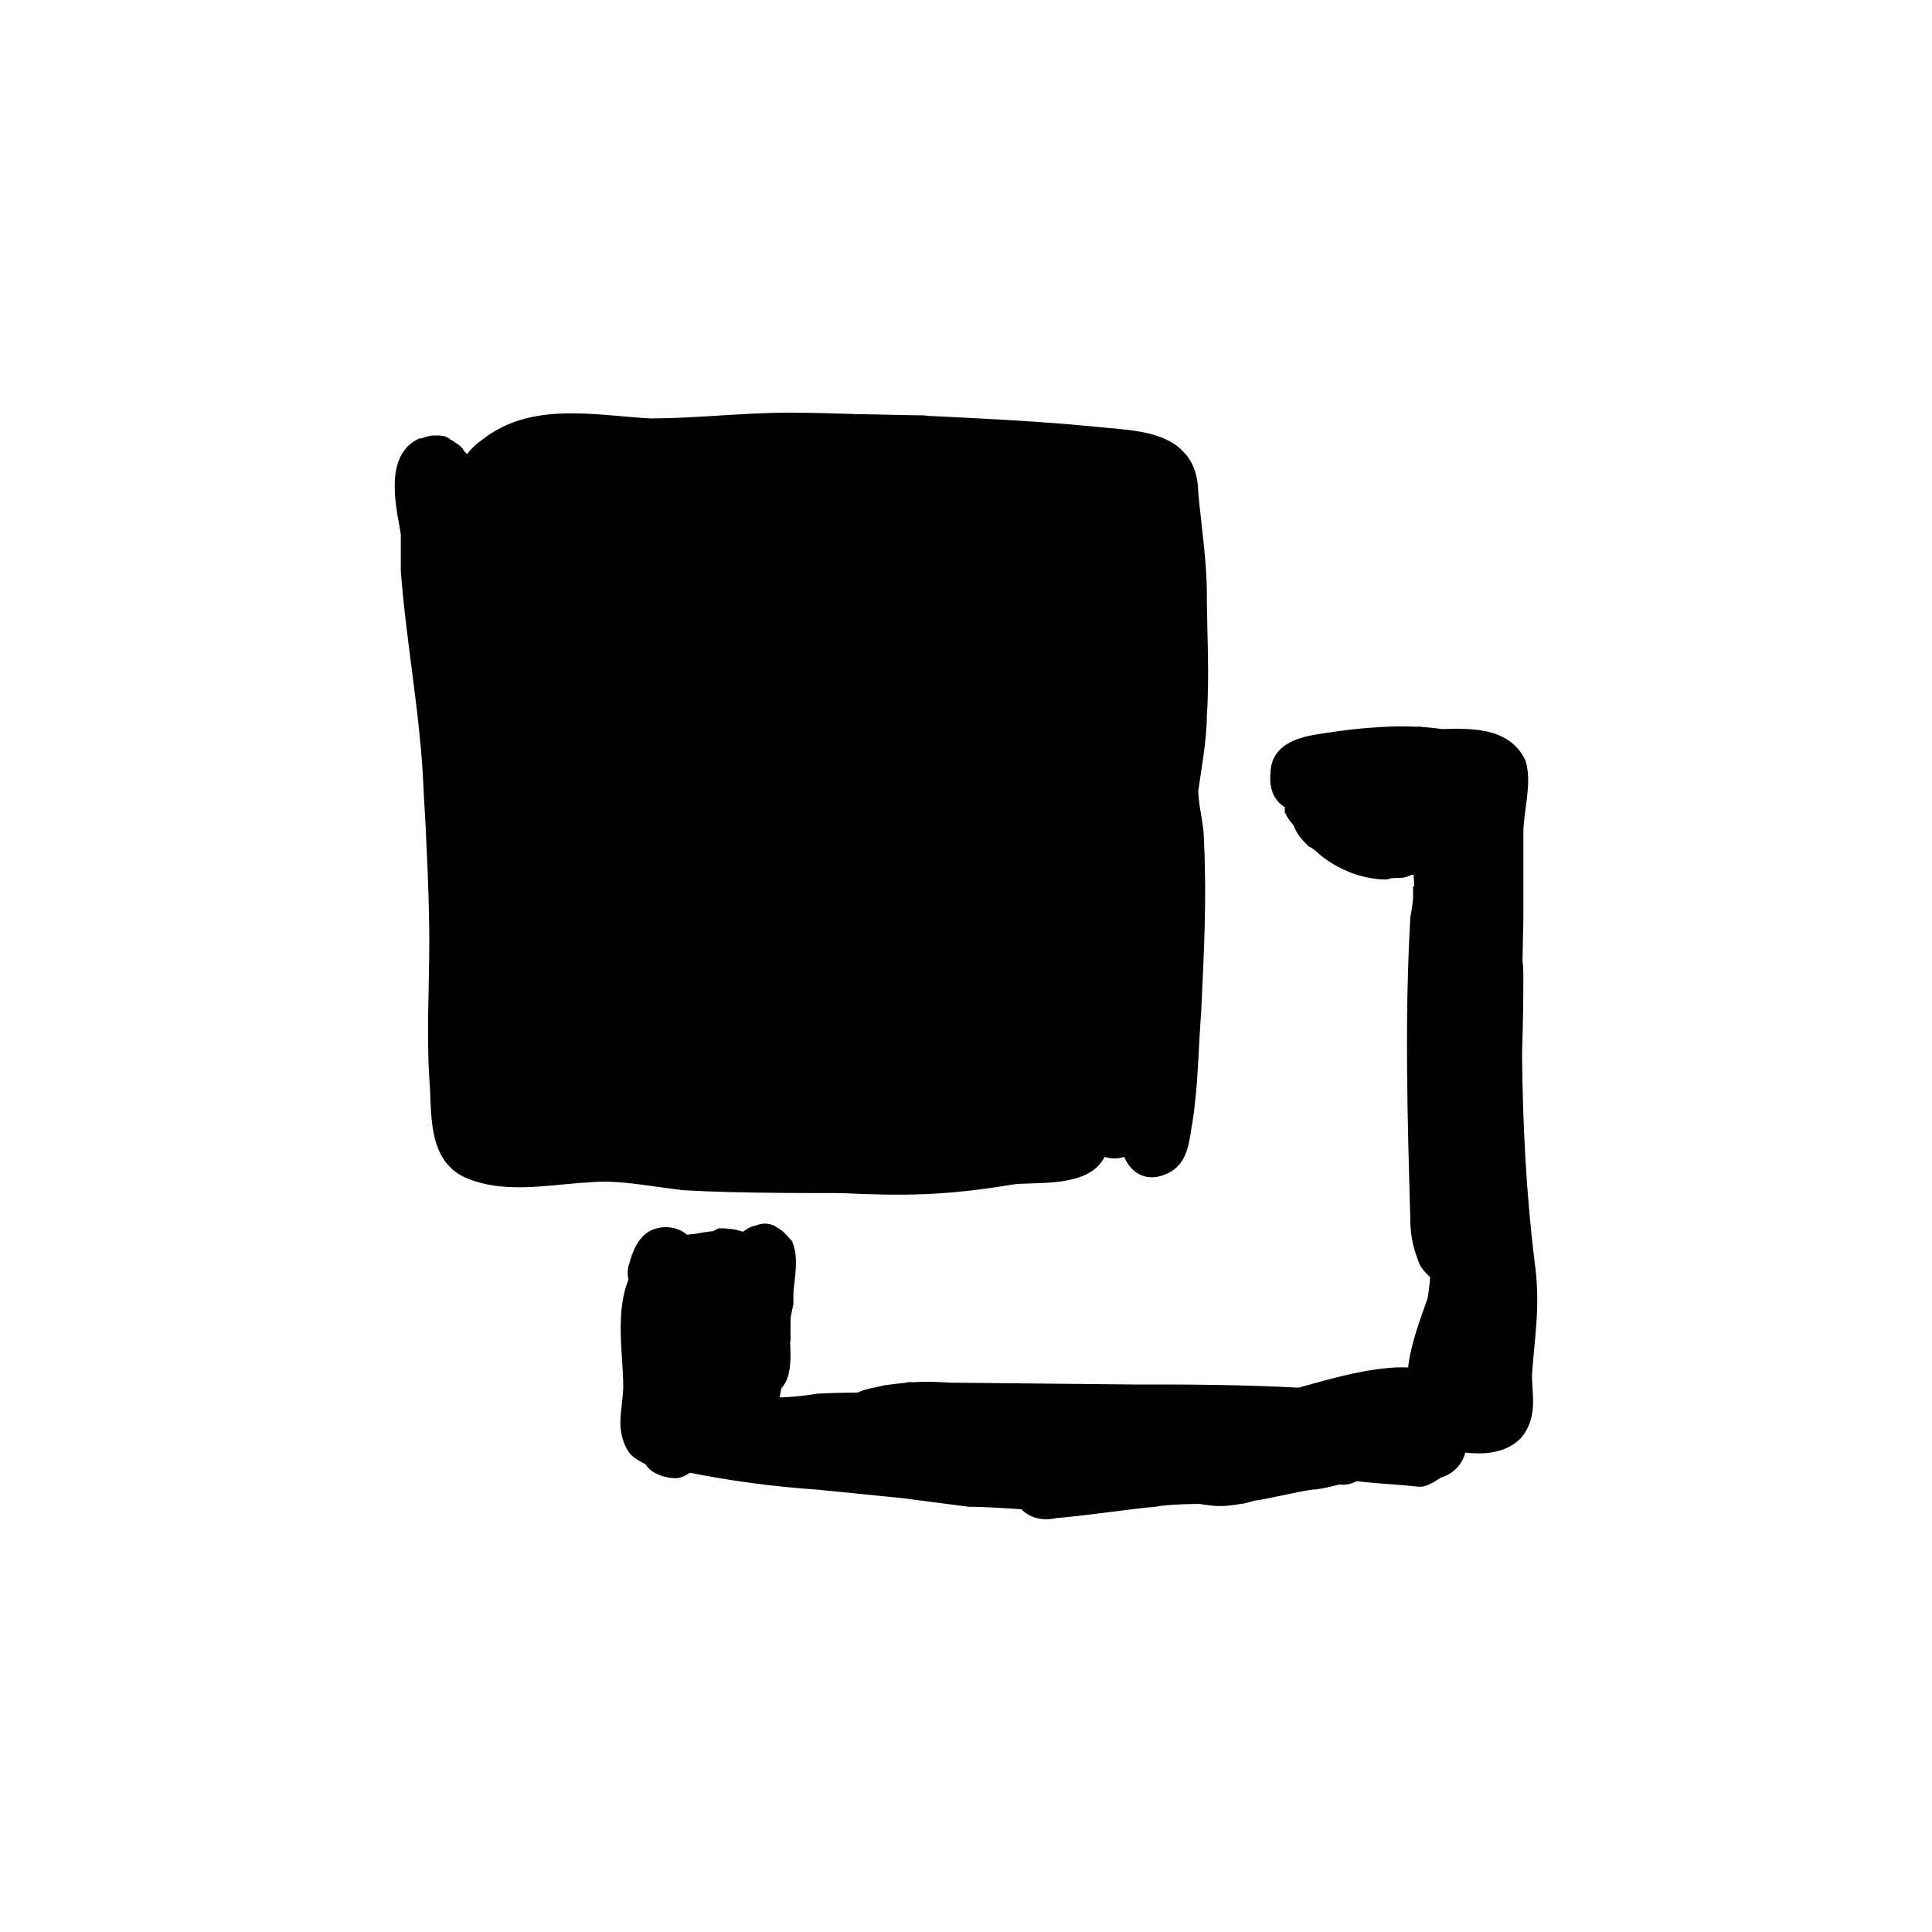
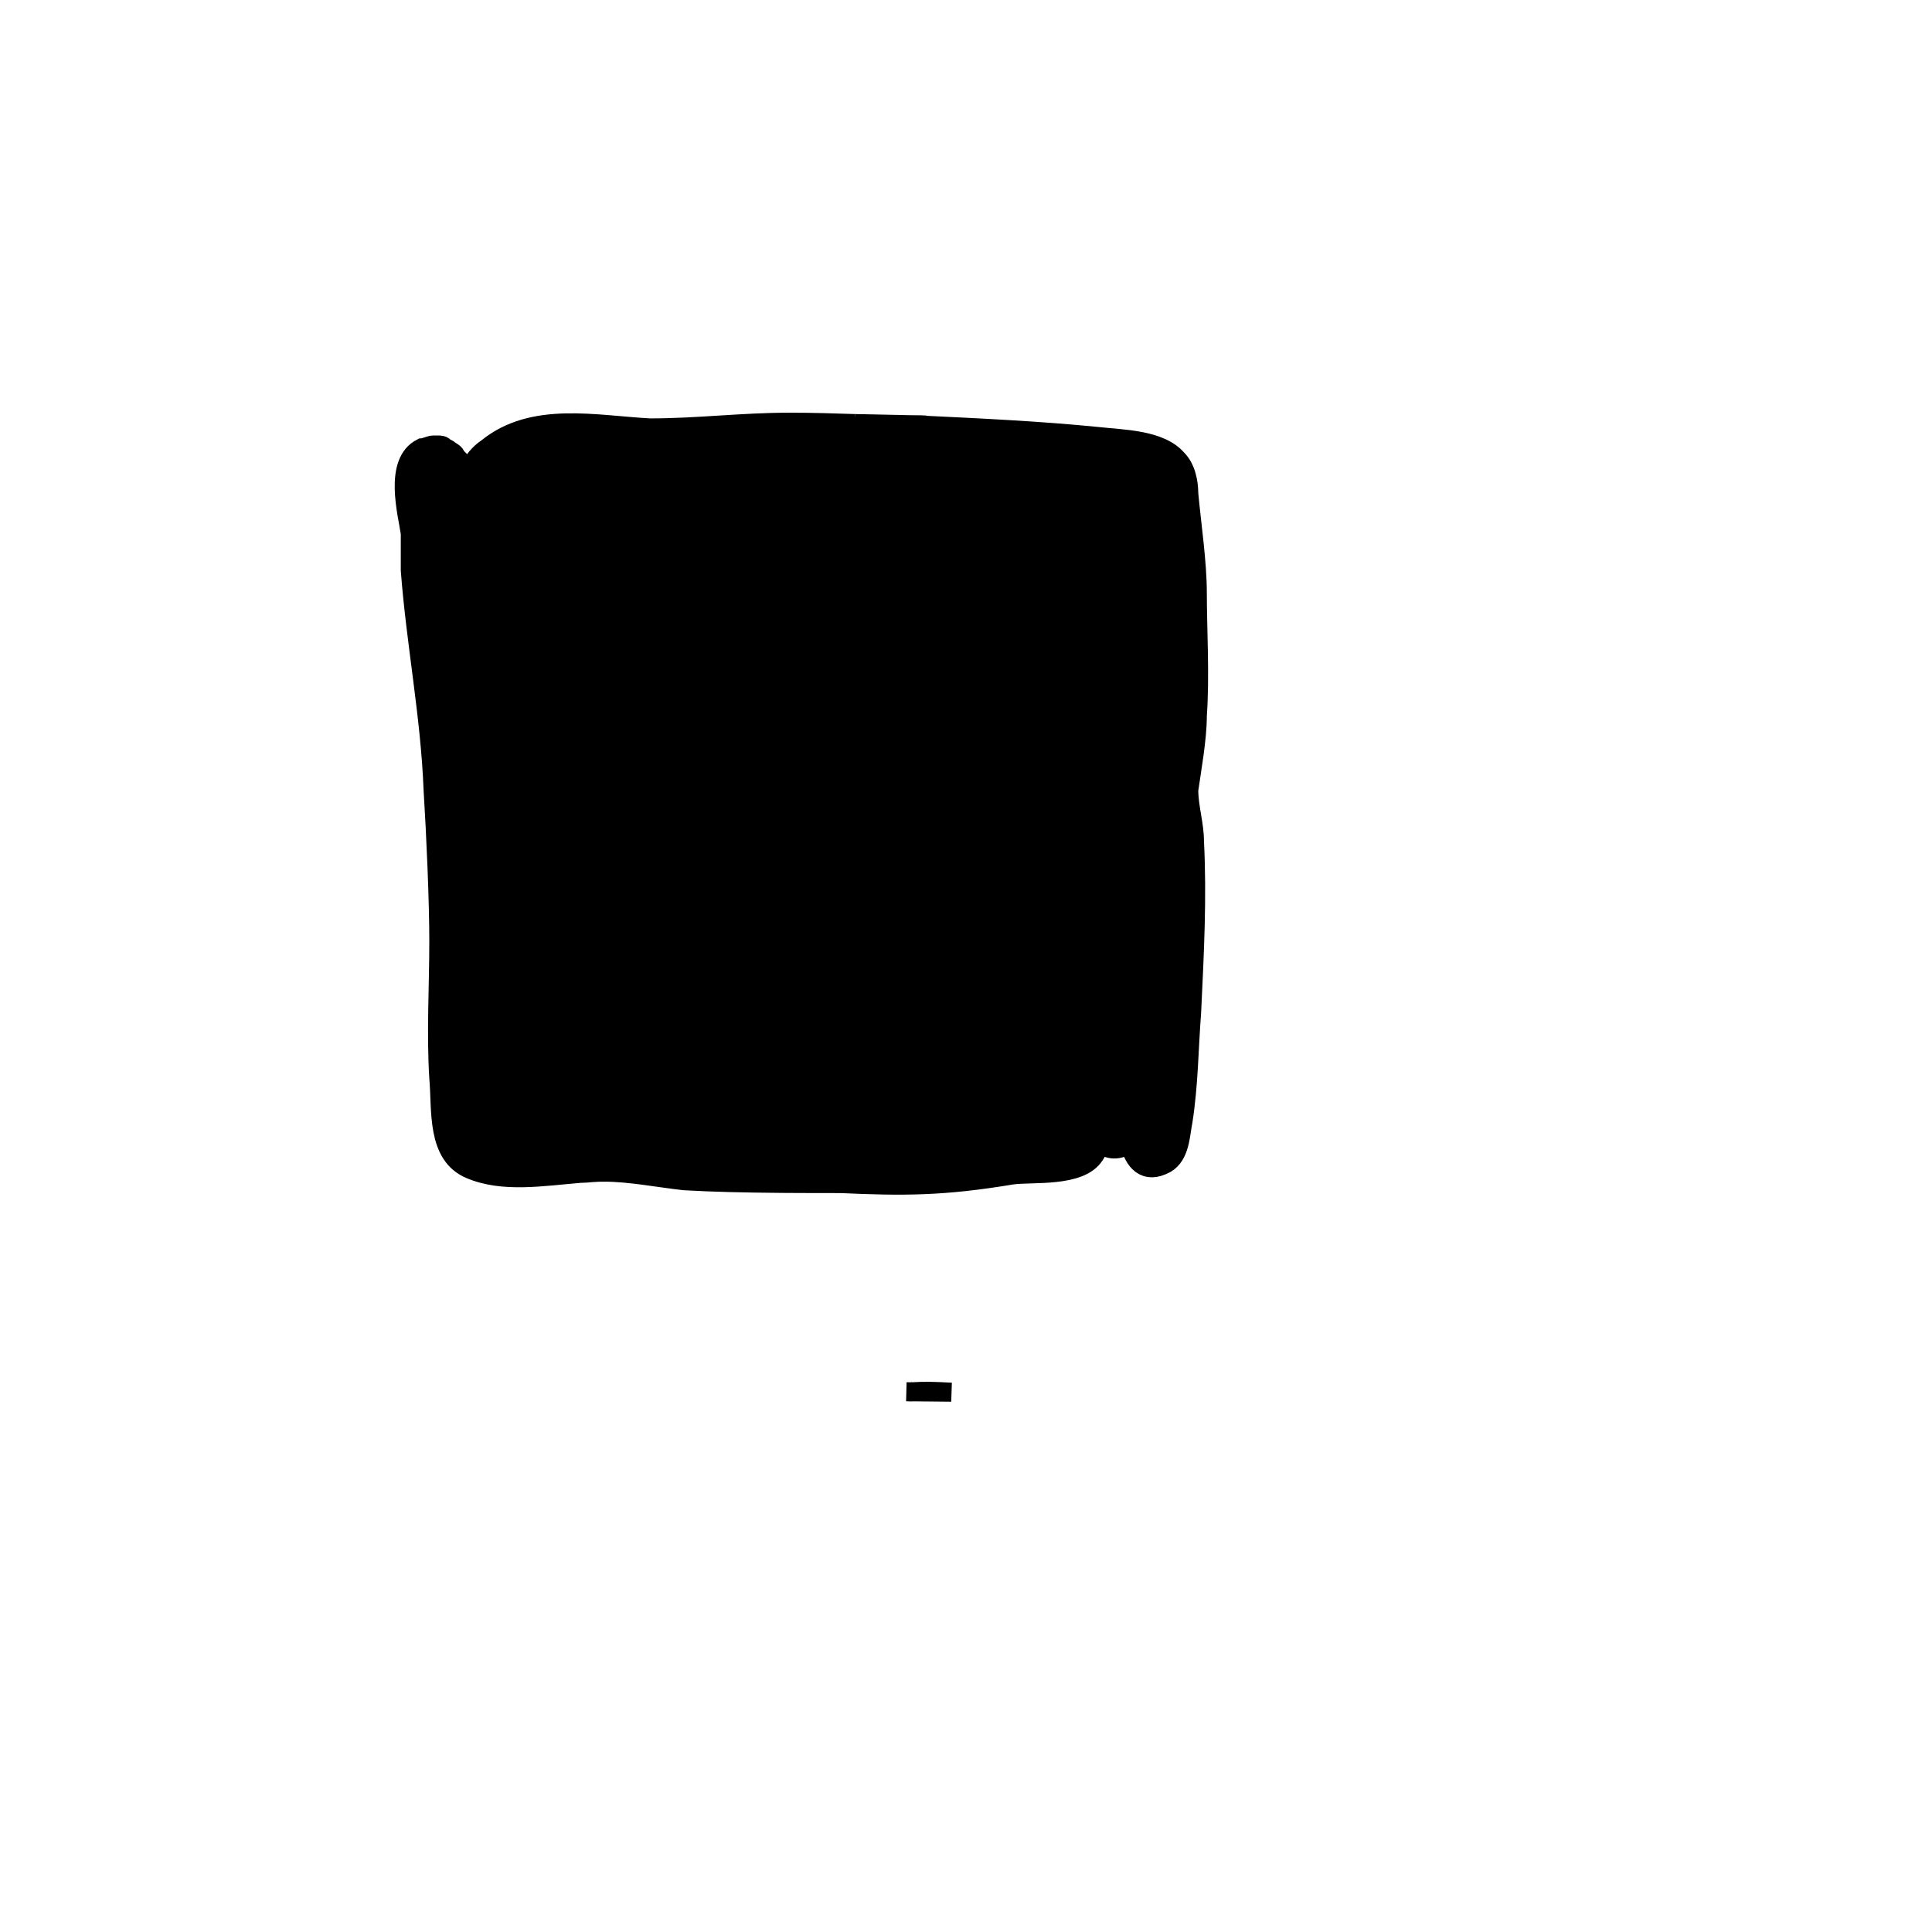
<svg xmlns="http://www.w3.org/2000/svg" width="800px" height="800px" version="1.1" viewBox="144 144 512 512">
  <g stroke="#000000">
    <path transform="matrix(5.038 0 0 5.038 148.09 148.09)" d="m30.971 60.847c1.35 0 2.85 0.3 4.2 0.45 1.515 0.089 3.292 0.125 4.99 0.139 0.091 7.75e-4 0.184 0.006 0.273 0.003 1.064 0.008 2.088 0.008 2.986 0.008 3.3 0.15 5.4 0.15 9-0.45 1.05-0.15 3.6 0.15 4.35-1.05 0.167-0.234 0.225-0.466 0.222-0.69 0.429 0.481 1.151 0.491 1.603 0.044 0.23 0.963 0.803 1.7 1.925 1.096 0.75-0.45 0.75-1.5 0.9-2.25 0.3-1.95 0.3-3.75 0.45-5.7 0.15-3.15 0.3-6 0.15-9 0-0.9-0.3-1.8-0.3-2.7 0.15-1.05 0.45-2.7 0.45-3.9 0.15-2.1 0-4.65 0-6.45 0-1.65-0.3-3.6-0.45-5.25 0-0.6-0.15-1.35-0.6-1.8-0.9-1.05-2.85-1.05-4.2-1.2-3-0.3-6.15-0.45-9.3-0.6-1.2 0-2.85 0.15-4.2 0-0.9 0-2.7-0.15-2.7-0.15-2.55 0-4.8 0.3-7.35 0.3-2.85-0.15-6.15-0.9-8.55 1.05-0.871 0.581-1.295 1.598-1.09 2.529-0.072 0.053-0.137 0.111-0.195 0.176-0.032-0.209-0.065-0.409-0.065-0.605v-0.9-0.15c0-0.15-0.15-0.3-0.15-0.45l-0.15-0.15c0-0.15-0.3-0.3-0.3-0.3s-0.15-0.15-0.3-0.15c0-0.15-0.3-0.15-0.3-0.15h-0.3c-0.15 0-0.45 0.15-0.6 0.15-1.5 0.75-0.75 3.45-0.6 4.5v1.95c0.3 3.9 1.05 7.65 1.2 11.55 0.15 2.4 0.3 5.85 0.3 7.95 0 2.4-0.15 4.8 0 7.2 0.15 1.65-0.15 4.05 1.65 4.8 1.716 0.735 3.83 0.373 5.775 0.214 0.223-0.007 0.441-0.019 0.664-0.042 0.208-0.013 0.415-0.024 0.614-0.024zm25.65-5.85v0.3l-0.15 0.15zm-0.792-9.575c-0.063 0.144-0.108 0.274-0.108 0.274-0.066-0.066-0.164-0.116-0.273-0.156 0.129-0.005 0.255-0.05 0.381-0.118zm-8.751 1.338c-0.117-0.012-0.207-0.014-0.207-0.014-0.15-0.3-0.3-0.9-0.3-0.9 0.169-0.036 0.357-0.077 0.535-0.115-0.059 0.349-0.079 0.705-0.028 1.029zm-7.332-20.719c0-0.005 7.75e-4 -0.01 7.75e-4 -0.015l0.249 0.039c-0.082-0.007-0.166-0.017-0.25-0.024zm17.625 18.455c-0.328 0-0.535 7.76e-4 -0.69 0.03 0.158-0.314 0.39-0.762 0.39-0.63 0.159 0.159 0.341 0.27 0.535 0.345-0.122 0.096-0.235 0.255-0.235 0.255zm1.655-0.429c0.006 0.129 0.005 0.258 0.01 0.388-0.12-0.098-0.266-0.16-0.425-0.197 0.14-0.042 0.277-0.112 0.415-0.191z" />
    <path transform="matrix(5.038 0 0 5.038 148.09 148.09)" d="m40.721 21.397 3.44 0.072c-1.108-0.037-2.204-0.072-3.44-0.072z" />
    <path transform="matrix(5.038 0 0 5.038 148.09 148.09)" d="m44.161 21.469c1.177 0.039 2.369 0.078 3.76 0.078z" />
-     <path transform="matrix(5.038 0 0 5.038 148.09 148.09)" d="m79.421 65.647c-0.457-3.659-0.634-7.319-0.67-11.012 0.042-1.34 0.07-2.686 0.07-4.138 0-0.236-0.01-0.493-0.047-0.739 0.013-0.752 0.029-1.505 0.047-2.261v-4.5c0-1.2 0.45-2.55 0.15-3.6-0.679-1.493-2.58-1.39-3.937-1.357-0.325-0.046-0.65-0.081-0.977-0.103-0.199-0.024-0.335-0.039-0.335-0.039l0.188 0.03c-1.87-0.111-3.763 0.116-5.588 0.42-0.75 0.15-1.8 0.45-1.8 1.5-0.096 0.866 0.226 1.296 0.75 1.487v0.464c0.15 0.3 0.45 0.6 0.45 0.6 0 0.3 0.45 0.75 0.6 0.9 0.3 0.15 0.6 0.45 0.6 0.45 0.9 0.75 2.1 1.2 3.15 1.2 0.45-0.15 0.75 0 1.05-0.15 0.3-0.15 0.9-0.15 0.9-0.15 0 0.6 0.15 1.65 0 1.65 0 0.45-0.15 1.2-0.15 1.2-0.3 5.4-0.15 10.35 0 15.75 0 0.9 0.15 1.5 0.45 2.25 0.15 0.3 0.75 0.75 0.6 0.75 0 0.45-0.15 1.35-0.15 1.35-0.292 0.876-1.021 2.634-1.05 4.049-0.5-0.037-1-0.054-1.5 7.76e-4 -1.609 0.153-3.139 0.618-4.671 1.038-2.908-0.156-5.82-0.18-8.756-0.17l3.227 0.032h-10.05-0.45c-0.031-7.75e-4 -0.058-0.003-0.089-0.005-1.481-0.02-3.689-0.109-4.357-0.137-0.365 0.027-0.764 0.071-1.254 0.141-0.547 0.137-0.969 0.16-1.381 0.388-0.746 0.007-1.487 0.025-2.219 0.062-0.737 0.123-1.77 0.236-2.699 0.194 0.198-0.458 0.299-1.244 0.299-1.244 0.75-0.45 0.3-2.7 0.45-2.7v-0.45-0.15c0-0.3 0.15-0.9 0.15-0.9v-0.45c0-0.6 0.3-1.8 0-2.55-0.125-0.125-0.356-0.445-0.603-0.552-0.194-0.152-0.428-0.207-0.747-0.048-0.3 0-0.75 0.45-0.75 0.45-0.3-0.3-1.2-0.3-1.2-0.3l-0.3 0.15c-0.3 0-1.05 0.15-1.05 0.15-0.18 0-0.377 0.036-0.57 0.101-0.321-0.362-0.802-0.566-1.38-0.401-0.6 0.15-0.9 0.9-1.05 1.5-0.15 0.3 0 0.75 0 0.75-0.75 1.65-0.3 3.9-0.3 5.55 0 0.6-0.15 1.35-0.15 1.95 0 0.45 0.15 1.05 0.45 1.35 0.15 0.15 0.75 0.45 0.75 0.45 0.15 0.45 0.9 0.6 1.2 0.6 0.204 0 0.472-0.203 0.673-0.336 0.025 0.01 0.053 0.028 0.077 0.036 2.25 0.45 4.5 0.75 6.75 0.9 1.5 0.15 4.5 0.45 4.5 0.45 1.2 0.15 2.25 0.3 3.45 0.45 1.05 0 3 0.15 3 0.15 0.3 0.45 0.9 0.6 1.5 0.45 1.8-0.15 3.6-0.45 5.25-0.6 0.75-0.15 2.4-0.15 2.4-0.15 0.9 0.15 1.2 0.15 2.1 0 0.15 0 0.6-0.15 0.6-0.15 1.05-0.15 2.1-0.45 3.15-0.6 0.45 0 1.5-0.3 1.5-0.3 0.3 0.15 0.75-0.15 0.75-0.15h0.15c1.2 0.15 1.95 0.15 3.3 0.3 0.3 0 0.9-0.45 0.9-0.45 0.625-0.125 1.136-0.77 1.033-1.416 1.114 0.178 2.272 0.212 3.018-0.534 0.75-0.9 0.45-1.95 0.45-3 0.149-2.102 0.449-3.602 0.149-5.852zm-42.886 7.501h-0.614v-0.566c0.067 0.167 0.154 0.318 0.3 0.416 0.075 0.074 0.187 0.121 0.314 0.15zm-0.614-4.5v-0.863c0.083 0.065 0.15 0.113 0.15 0.113 7.75e-4 0.299 7.75e-4 0.75-0.15 0.75z" />
    <path transform="matrix(5.038 0 0 5.038 148.09 148.09)" d="m47.15 72.4 2.08 0.021c-0.83-0.047-1.401-0.067-2.08-0.021z" />
    <path transform="matrix(5.038 0 0 5.038 148.09 148.09)" d="m46.871 72.397s0.077 0.003 0.204 0.009c0.025-0.002 0.051-0.004 0.075-0.006z" />
-     <path transform="matrix(5.038 0 0 5.038 148.09 148.09)" d="m51.971 72.547c2.299 0 4.567-0.024 6.823-0.032l-9.564-0.095c0.57 0.032 1.267 0.077 2.202 0.122 0.192 0.003 0.375 0.005 0.539 0.005z" />
  </g>
</svg>